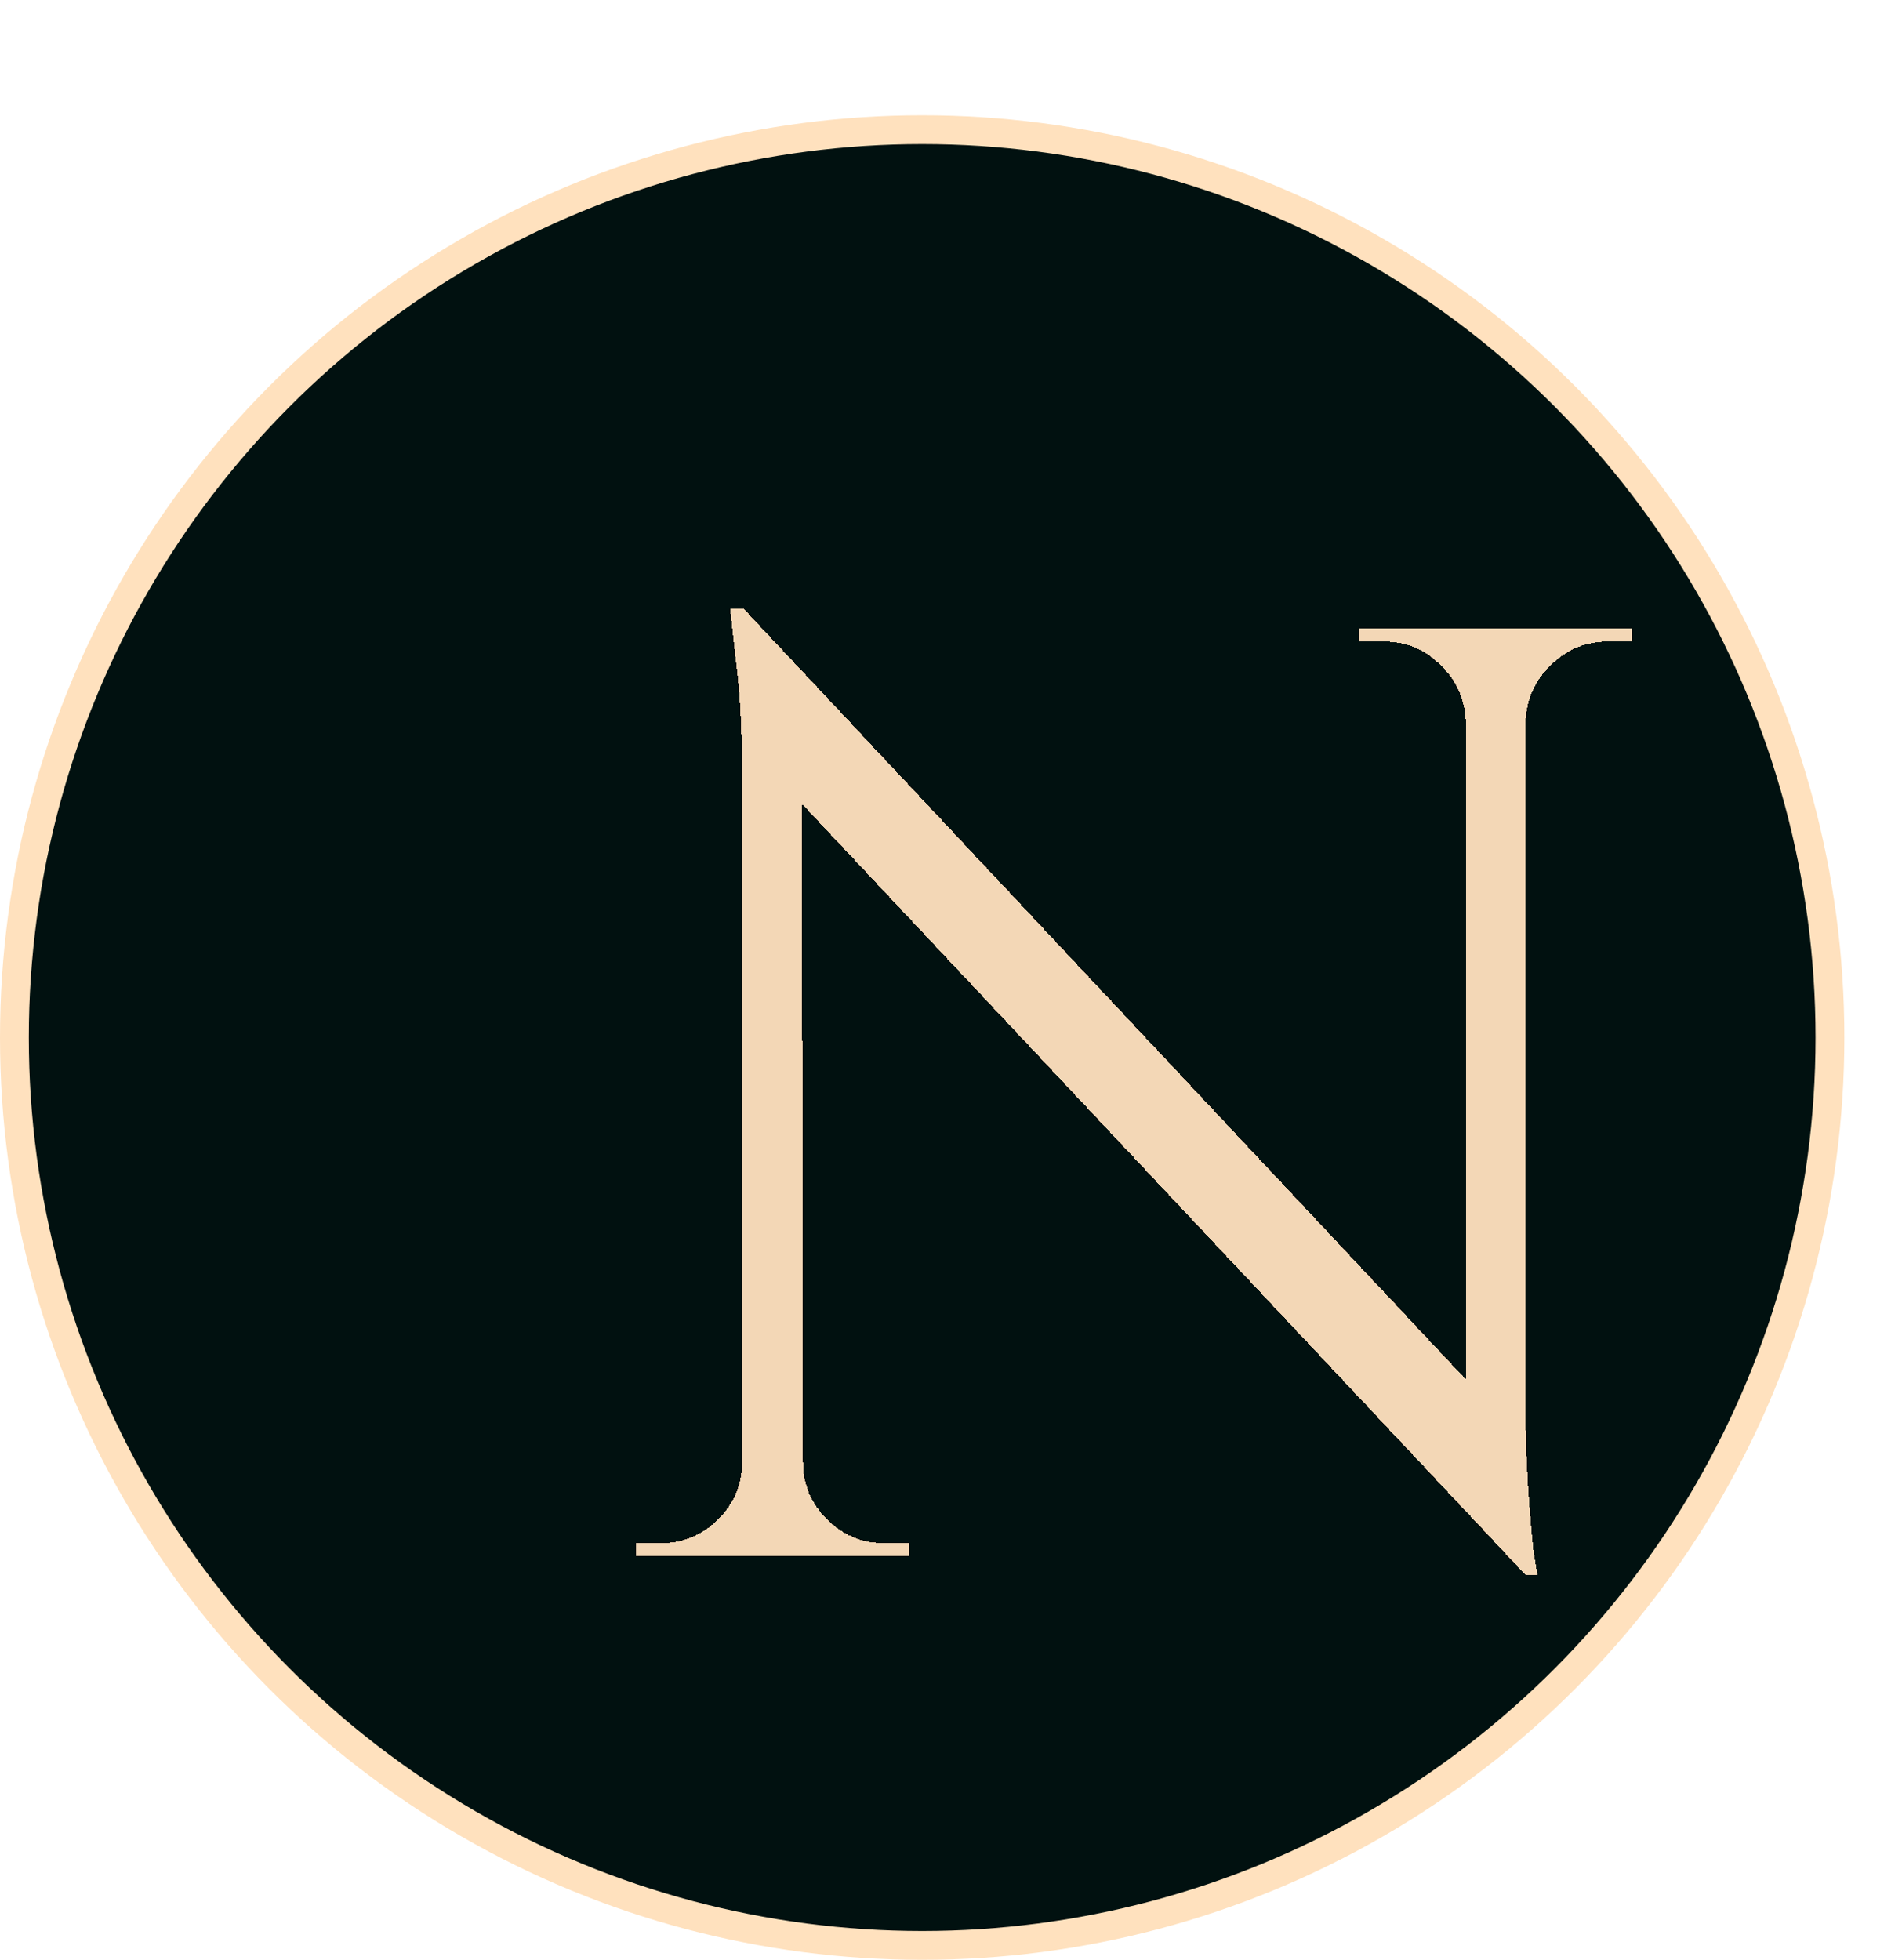
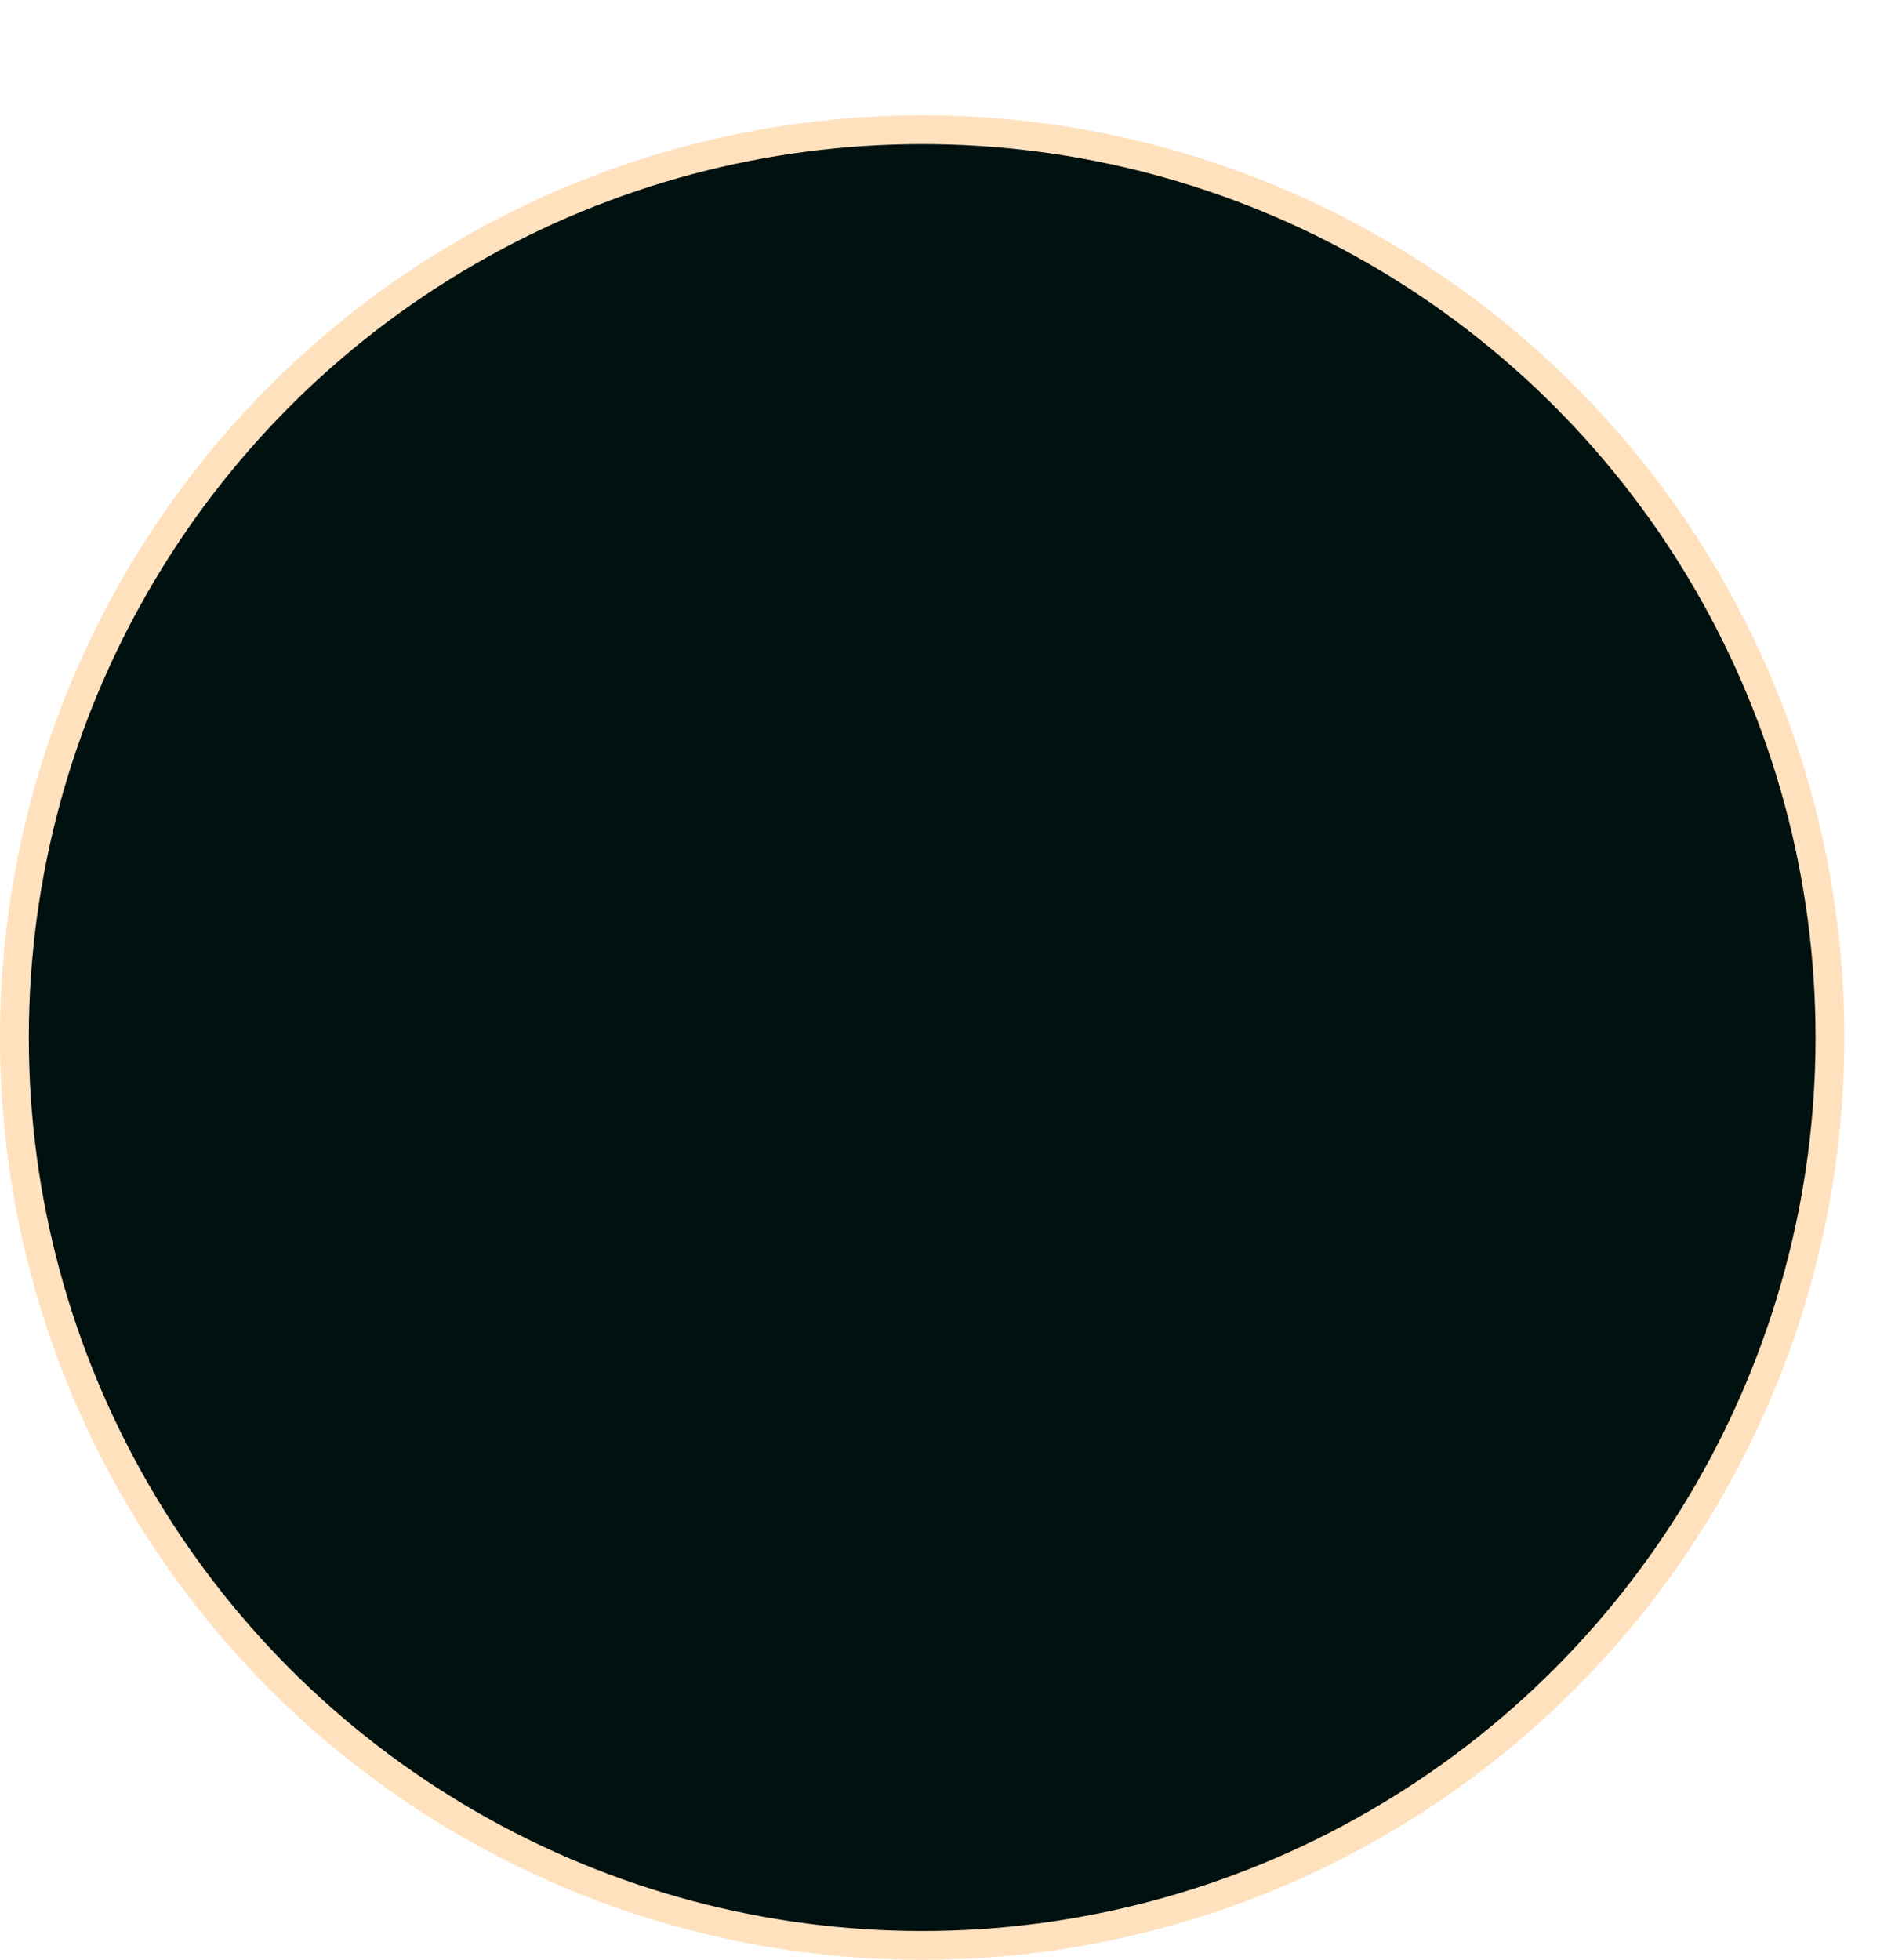
<svg xmlns="http://www.w3.org/2000/svg" width="33" height="34" viewBox="0 0 33 34" fill="none">
  <circle cx="16" cy="18" r="15.75" fill="#011110" stroke="#FFE1BE" stroke-width="0.5" />
  <g filter="url(#filter0_dd_117_15)">
-     <path d="M8.898 8.555L22.261 22.815L22.468 25.322L9.105 11.085L8.898 8.555ZM8.944 23.367V25H7.035V24.77C7.035 24.77 7.104 24.77 7.242 24.77C7.38 24.77 7.457 24.77 7.472 24.77C7.855 24.77 8.185 24.632 8.461 24.356C8.737 24.08 8.875 23.75 8.875 23.367H8.944ZM9.933 23.367C9.933 23.75 10.071 24.08 10.347 24.356C10.623 24.632 10.953 24.77 11.336 24.77C11.351 24.77 11.428 24.77 11.566 24.77C11.704 24.77 11.773 24.77 11.773 24.77V25H9.864V23.367H9.933ZM8.898 8.555L9.91 9.843L9.933 25H8.875V11.43C8.875 10.648 8.837 9.973 8.76 9.406C8.699 8.839 8.668 8.555 8.668 8.555H8.898ZM22.468 8.9V22.378C22.468 22.869 22.483 23.344 22.514 23.804C22.545 24.249 22.575 24.617 22.606 24.908C22.652 25.184 22.675 25.322 22.675 25.322H22.468L21.433 24.103V8.9H22.468ZM24.308 8.9V9.13C24.308 9.13 24.239 9.13 24.101 9.13C23.963 9.13 23.894 9.13 23.894 9.13C23.511 9.13 23.181 9.268 22.905 9.544C22.629 9.805 22.483 10.134 22.468 10.533H22.399V8.9H24.308ZM19.57 8.9H21.479V10.533H21.433C21.418 10.134 21.272 9.805 20.996 9.544C20.735 9.268 20.406 9.13 20.007 9.13C20.007 9.13 19.938 9.13 19.8 9.13C19.662 9.13 19.585 9.13 19.57 9.13V8.9Z" fill="#FFE1BE" fill-opacity="0.95" shape-rendering="crispEdges" />
-   </g>
+     </g>
  <defs>
    <filter id="filter0_dd_117_15" x="3.035" y="0.555" width="29.273" height="32.767" filterUnits="userSpaceOnUse" color-interpolation-filters="sRGB">
      <feFlood flood-opacity="0" result="BackgroundImageFix" />
      <feColorMatrix in="SourceAlpha" type="matrix" values="0 0 0 0 0 0 0 0 0 0 0 0 0 0 0 0 0 0 127 0" result="hardAlpha" />
      <feOffset dx="2" dy="4" />
      <feGaussianBlur stdDeviation="2" />
      <feComposite in2="hardAlpha" operator="out" />
      <feColorMatrix type="matrix" values="0 0 0 0 0 0 0 0 0 0 0 0 0 0 0 0 0 0 0.4 0" />
      <feBlend mode="normal" in2="BackgroundImageFix" result="effect1_dropShadow_117_15" />
      <feColorMatrix in="SourceAlpha" type="matrix" values="0 0 0 0 0 0 0 0 0 0 0 0 0 0 0 0 0 0 127 0" result="hardAlpha" />
      <feOffset dx="2" dy="-2" />
      <feGaussianBlur stdDeviation="3" />
      <feComposite in2="hardAlpha" operator="out" />
      <feColorMatrix type="matrix" values="0 0 0 0 1 0 0 0 0 0.955 0 0 0 0 0.903 0 0 0 0.2 0" />
      <feBlend mode="normal" in2="effect1_dropShadow_117_15" result="effect2_dropShadow_117_15" />
      <feBlend mode="normal" in="SourceGraphic" in2="effect2_dropShadow_117_15" result="shape" />
    </filter>
  </defs>
</svg>